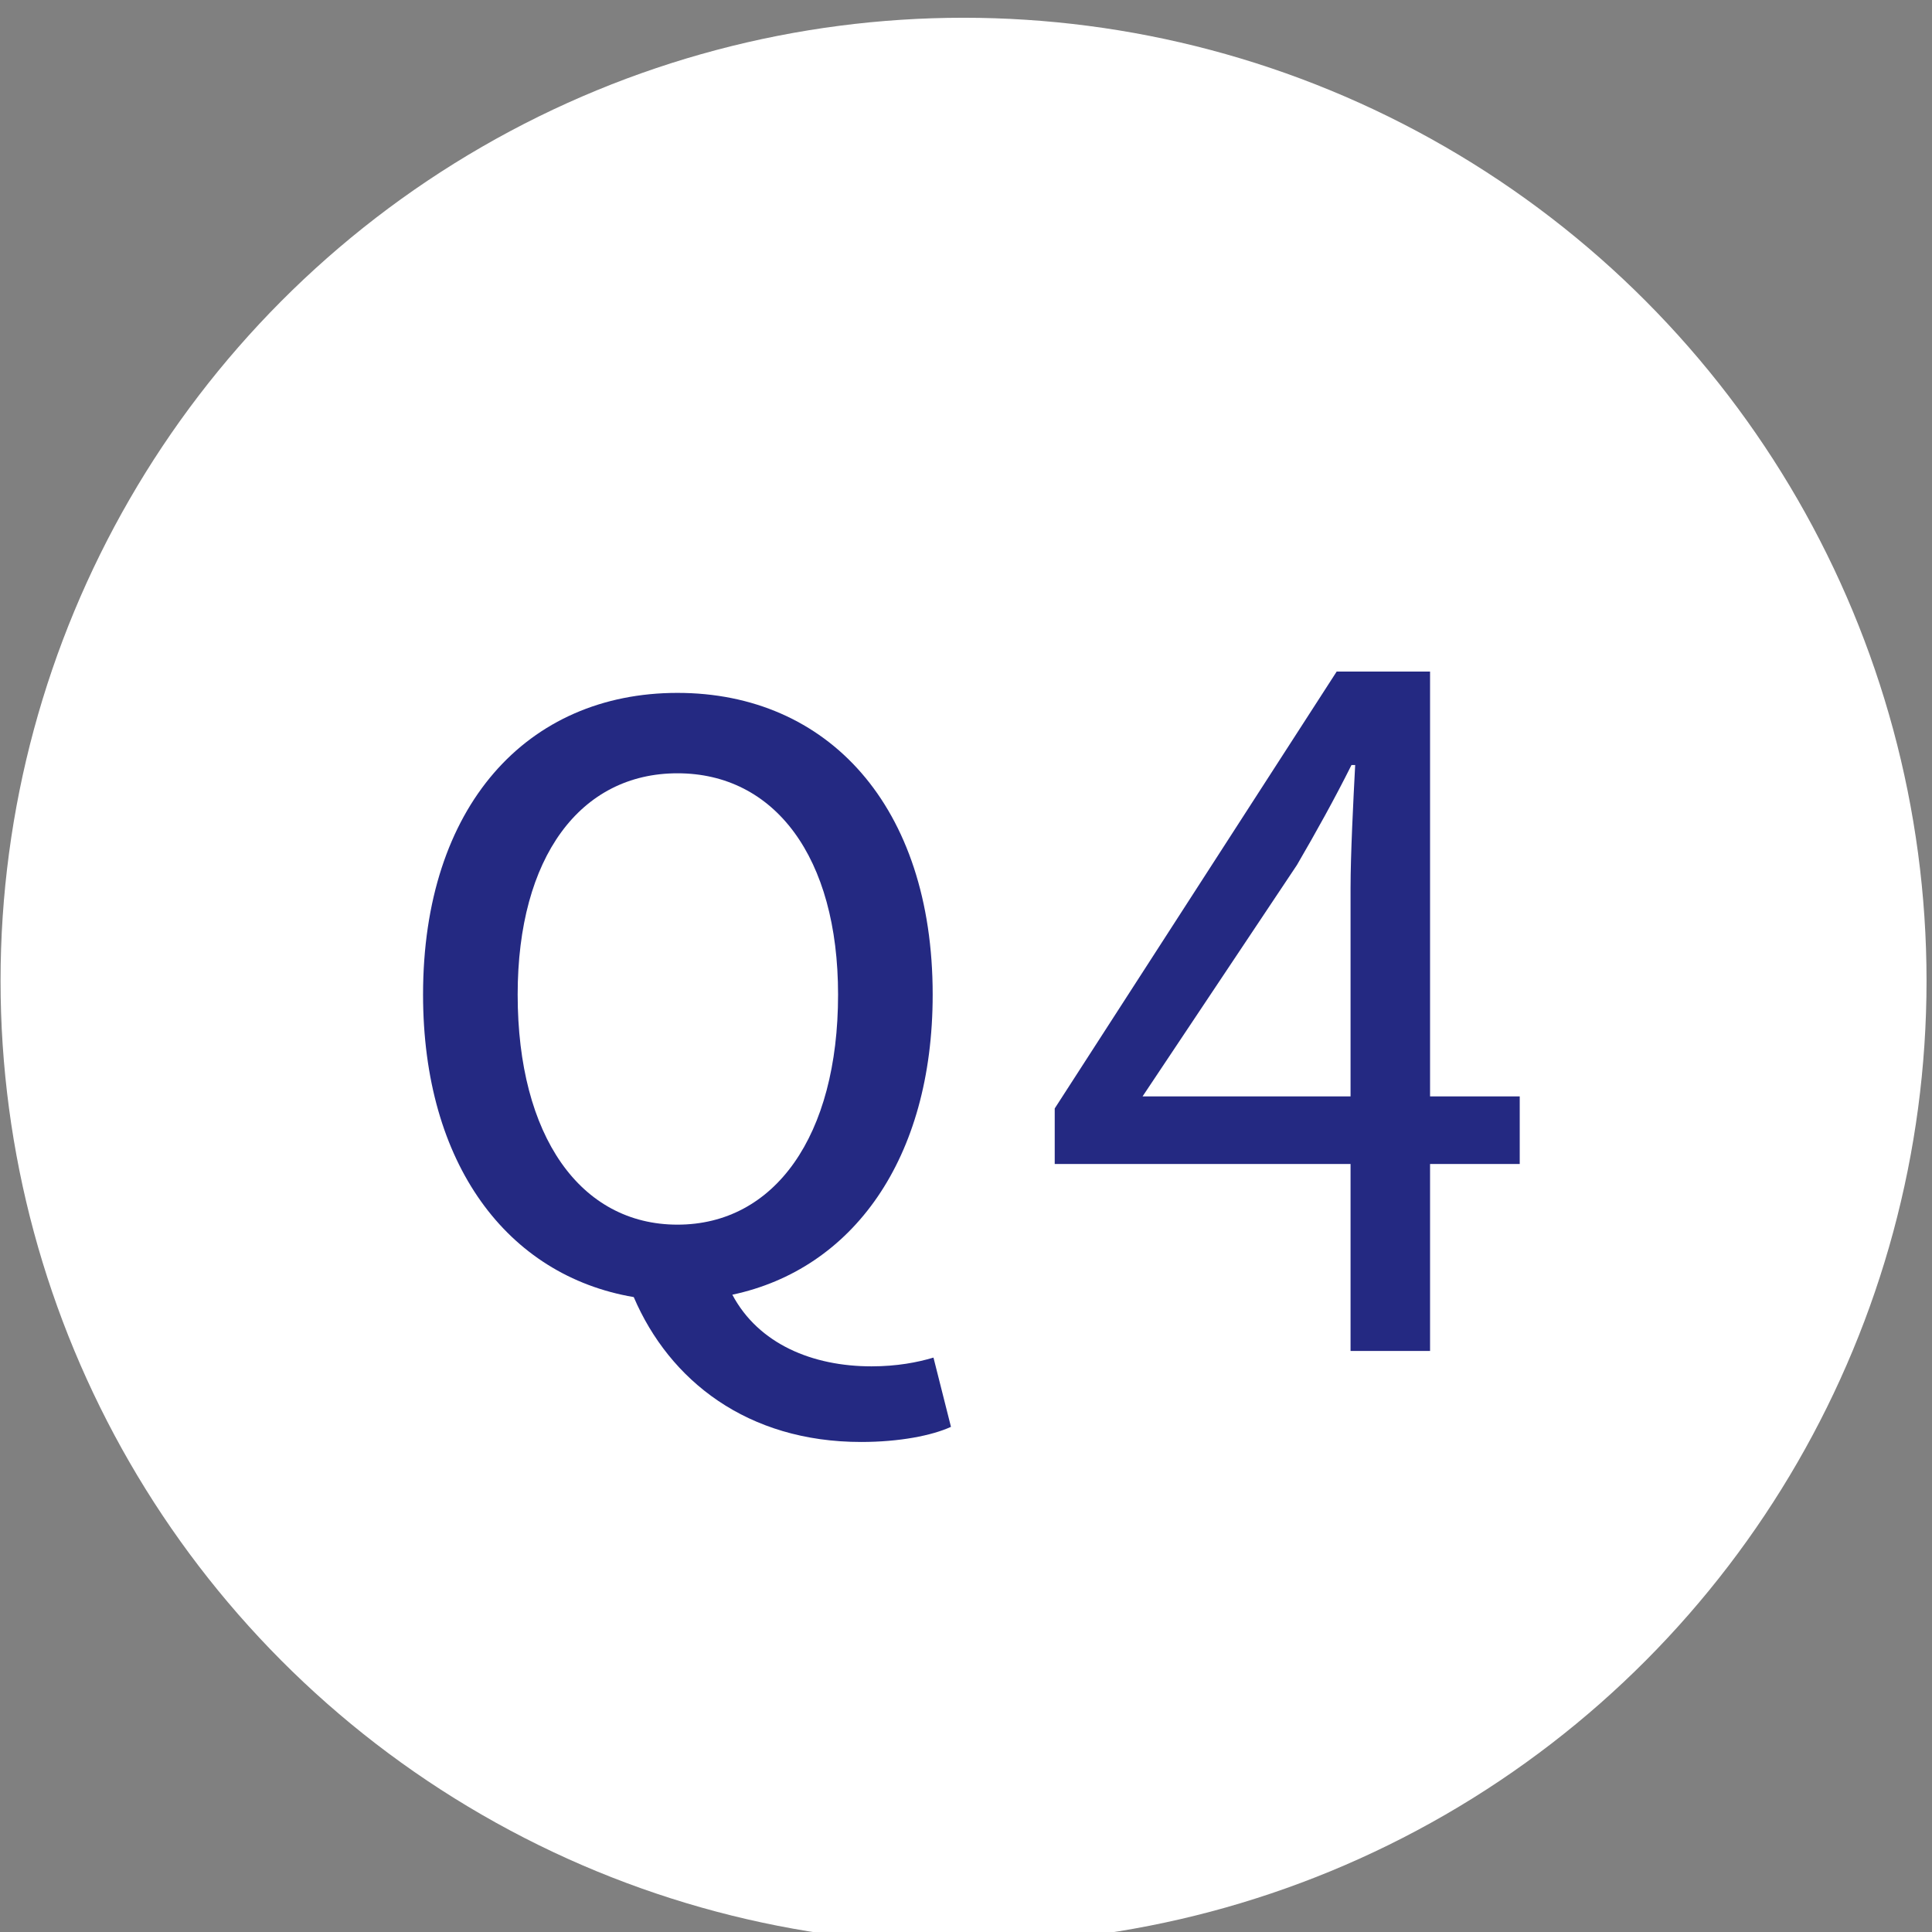
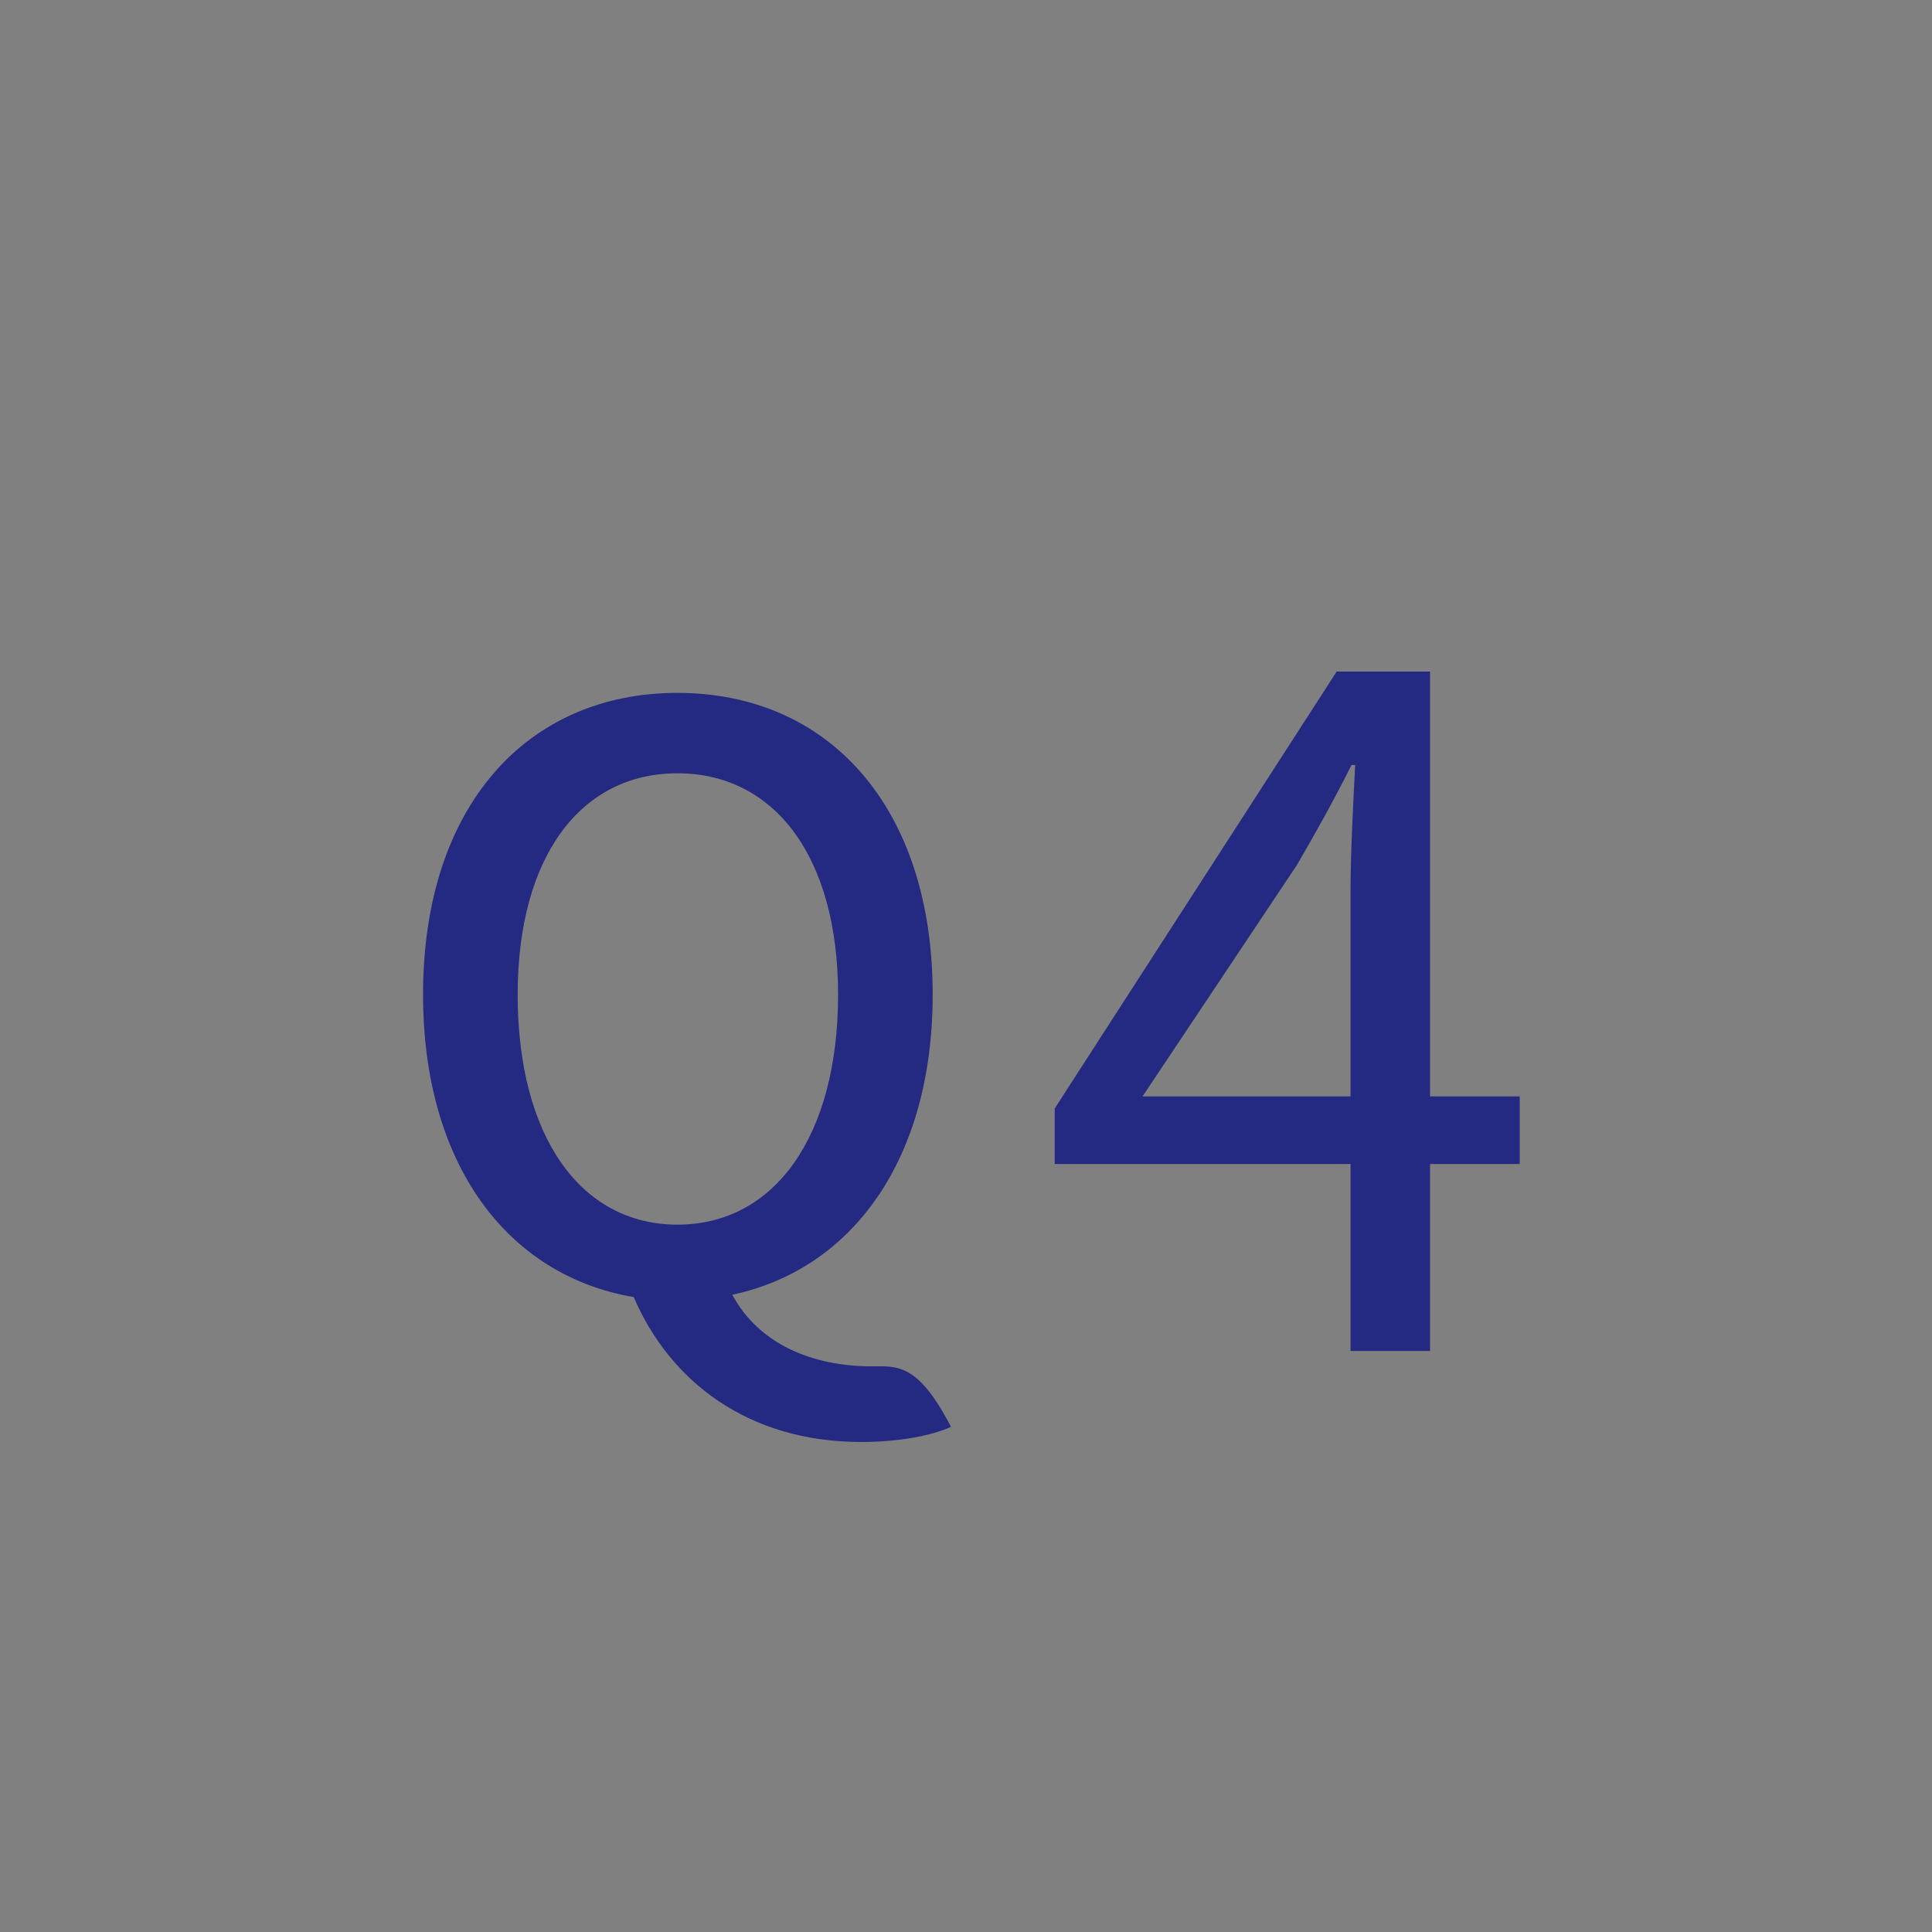
<svg xmlns="http://www.w3.org/2000/svg" width="100%" height="100%" viewBox="0 0 209 209" version="1.1" xml:space="preserve" style="fill-rule:evenodd;clip-rule:evenodd;stroke-linejoin:round;stroke-miterlimit:2;">
  <rect x="0" y="0" width="209" height="209" fill="#808080" stroke="none" />
  <g transform="matrix(1,0,0,1,-831.539,-8223.98)">
    <g transform="matrix(4.167,0,0,4.261,124.571,0)">
      <g transform="matrix(1,0,0,1,-51.518,59.326)">
        <g transform="matrix(-1,0,0,0.978,492.368,-1191.58)">
-           <circle cx="246.177" cy="3156.66" r="25" style="fill:white;" />
-         </g>
+           </g>
        <g>
          <g transform="matrix(0.24,0,0,0.235,41.678,-62.295)">
            <g transform="matrix(100,0,0,100,860,8371.6)">
              <path d="M0.115,-0.275L0.282,-0.525C0.303,-0.561 0.323,-0.597 0.341,-0.633L0.345,-0.633C0.343,-0.595 0.34,-0.536 0.34,-0.5L0.34,-0.275L0.115,-0.275ZM0.34,-0L0.426,-0L0.426,-0.202L0.523,-0.202L0.523,-0.275L0.426,-0.275L0.426,-0.734L0.325,-0.734L0.02,-0.262L0.02,-0.202L0.34,-0.202L0.34,-0Z" style="fill:rgb(36,41,130);fill-rule:nonzero;" />
            </g>
          </g>
          <g transform="matrix(0.24,0,0,0.235,59.383,-40.232)">
            <g transform="matrix(86,0,0,86,715,8271.12)">
-               <path d="M0.377,-0.082C0.255,-0.082 0.176,-0.193 0.176,-0.371C0.176,-0.544 0.255,-0.649 0.377,-0.649C0.499,-0.649 0.579,-0.544 0.579,-0.371C0.579,-0.193 0.499,-0.082 0.377,-0.082ZM0.608,0.191C0.656,0.191 0.697,0.183 0.721,0.172L0.699,0.085C0.679,0.091 0.653,0.096 0.621,0.096C0.547,0.096 0.479,0.068 0.446,0.006C0.597,-0.026 0.698,-0.164 0.698,-0.371C0.698,-0.608 0.566,-0.75 0.377,-0.75C0.188,-0.75 0.057,-0.608 0.057,-0.371C0.057,-0.158 0.163,-0.018 0.322,0.009C0.367,0.114 0.465,0.191 0.608,0.191Z" style="fill:rgb(36,41,130);fill-rule:nonzero;" />
+               <path d="M0.377,-0.082C0.255,-0.082 0.176,-0.193 0.176,-0.371C0.176,-0.544 0.255,-0.649 0.377,-0.649C0.499,-0.649 0.579,-0.544 0.579,-0.371C0.579,-0.193 0.499,-0.082 0.377,-0.082ZM0.608,0.191C0.656,0.191 0.697,0.183 0.721,0.172C0.679,0.091 0.653,0.096 0.621,0.096C0.547,0.096 0.479,0.068 0.446,0.006C0.597,-0.026 0.698,-0.164 0.698,-0.371C0.698,-0.608 0.566,-0.75 0.377,-0.75C0.188,-0.75 0.057,-0.608 0.057,-0.371C0.057,-0.158 0.163,-0.018 0.322,0.009C0.367,0.114 0.465,0.191 0.608,0.191Z" style="fill:rgb(36,41,130);fill-rule:nonzero;" />
            </g>
          </g>
        </g>
      </g>
    </g>
  </g>
</svg>